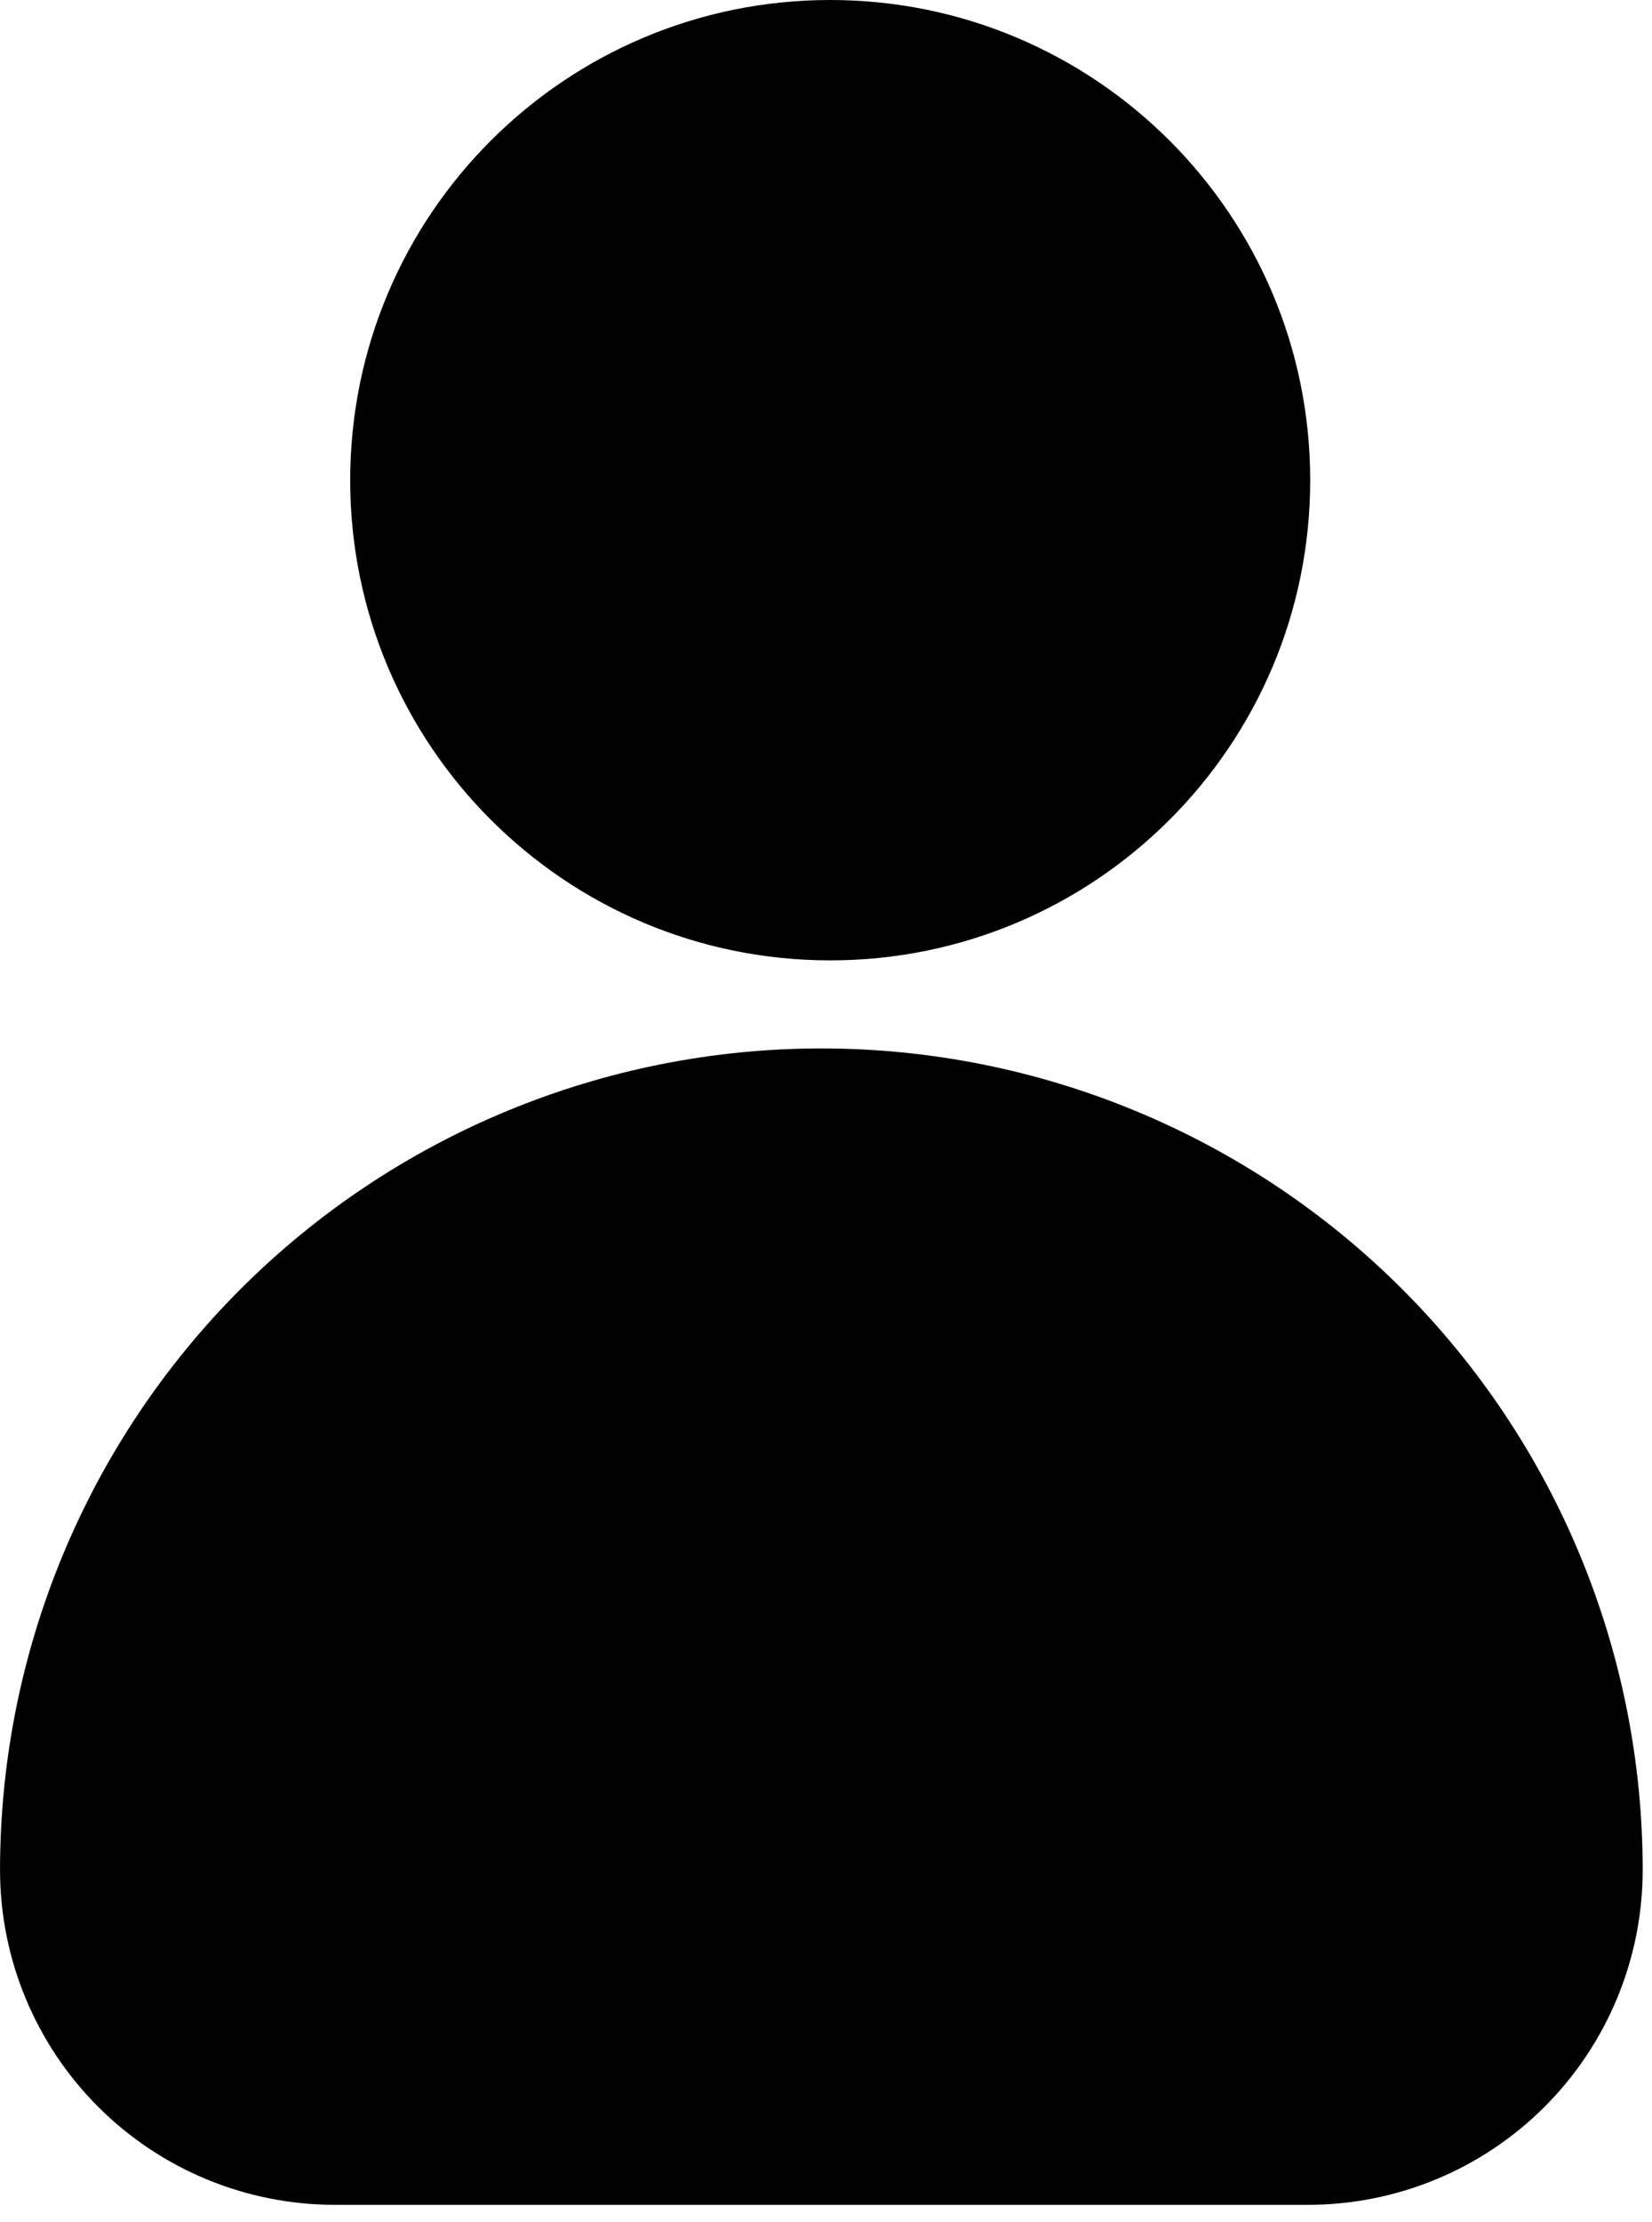
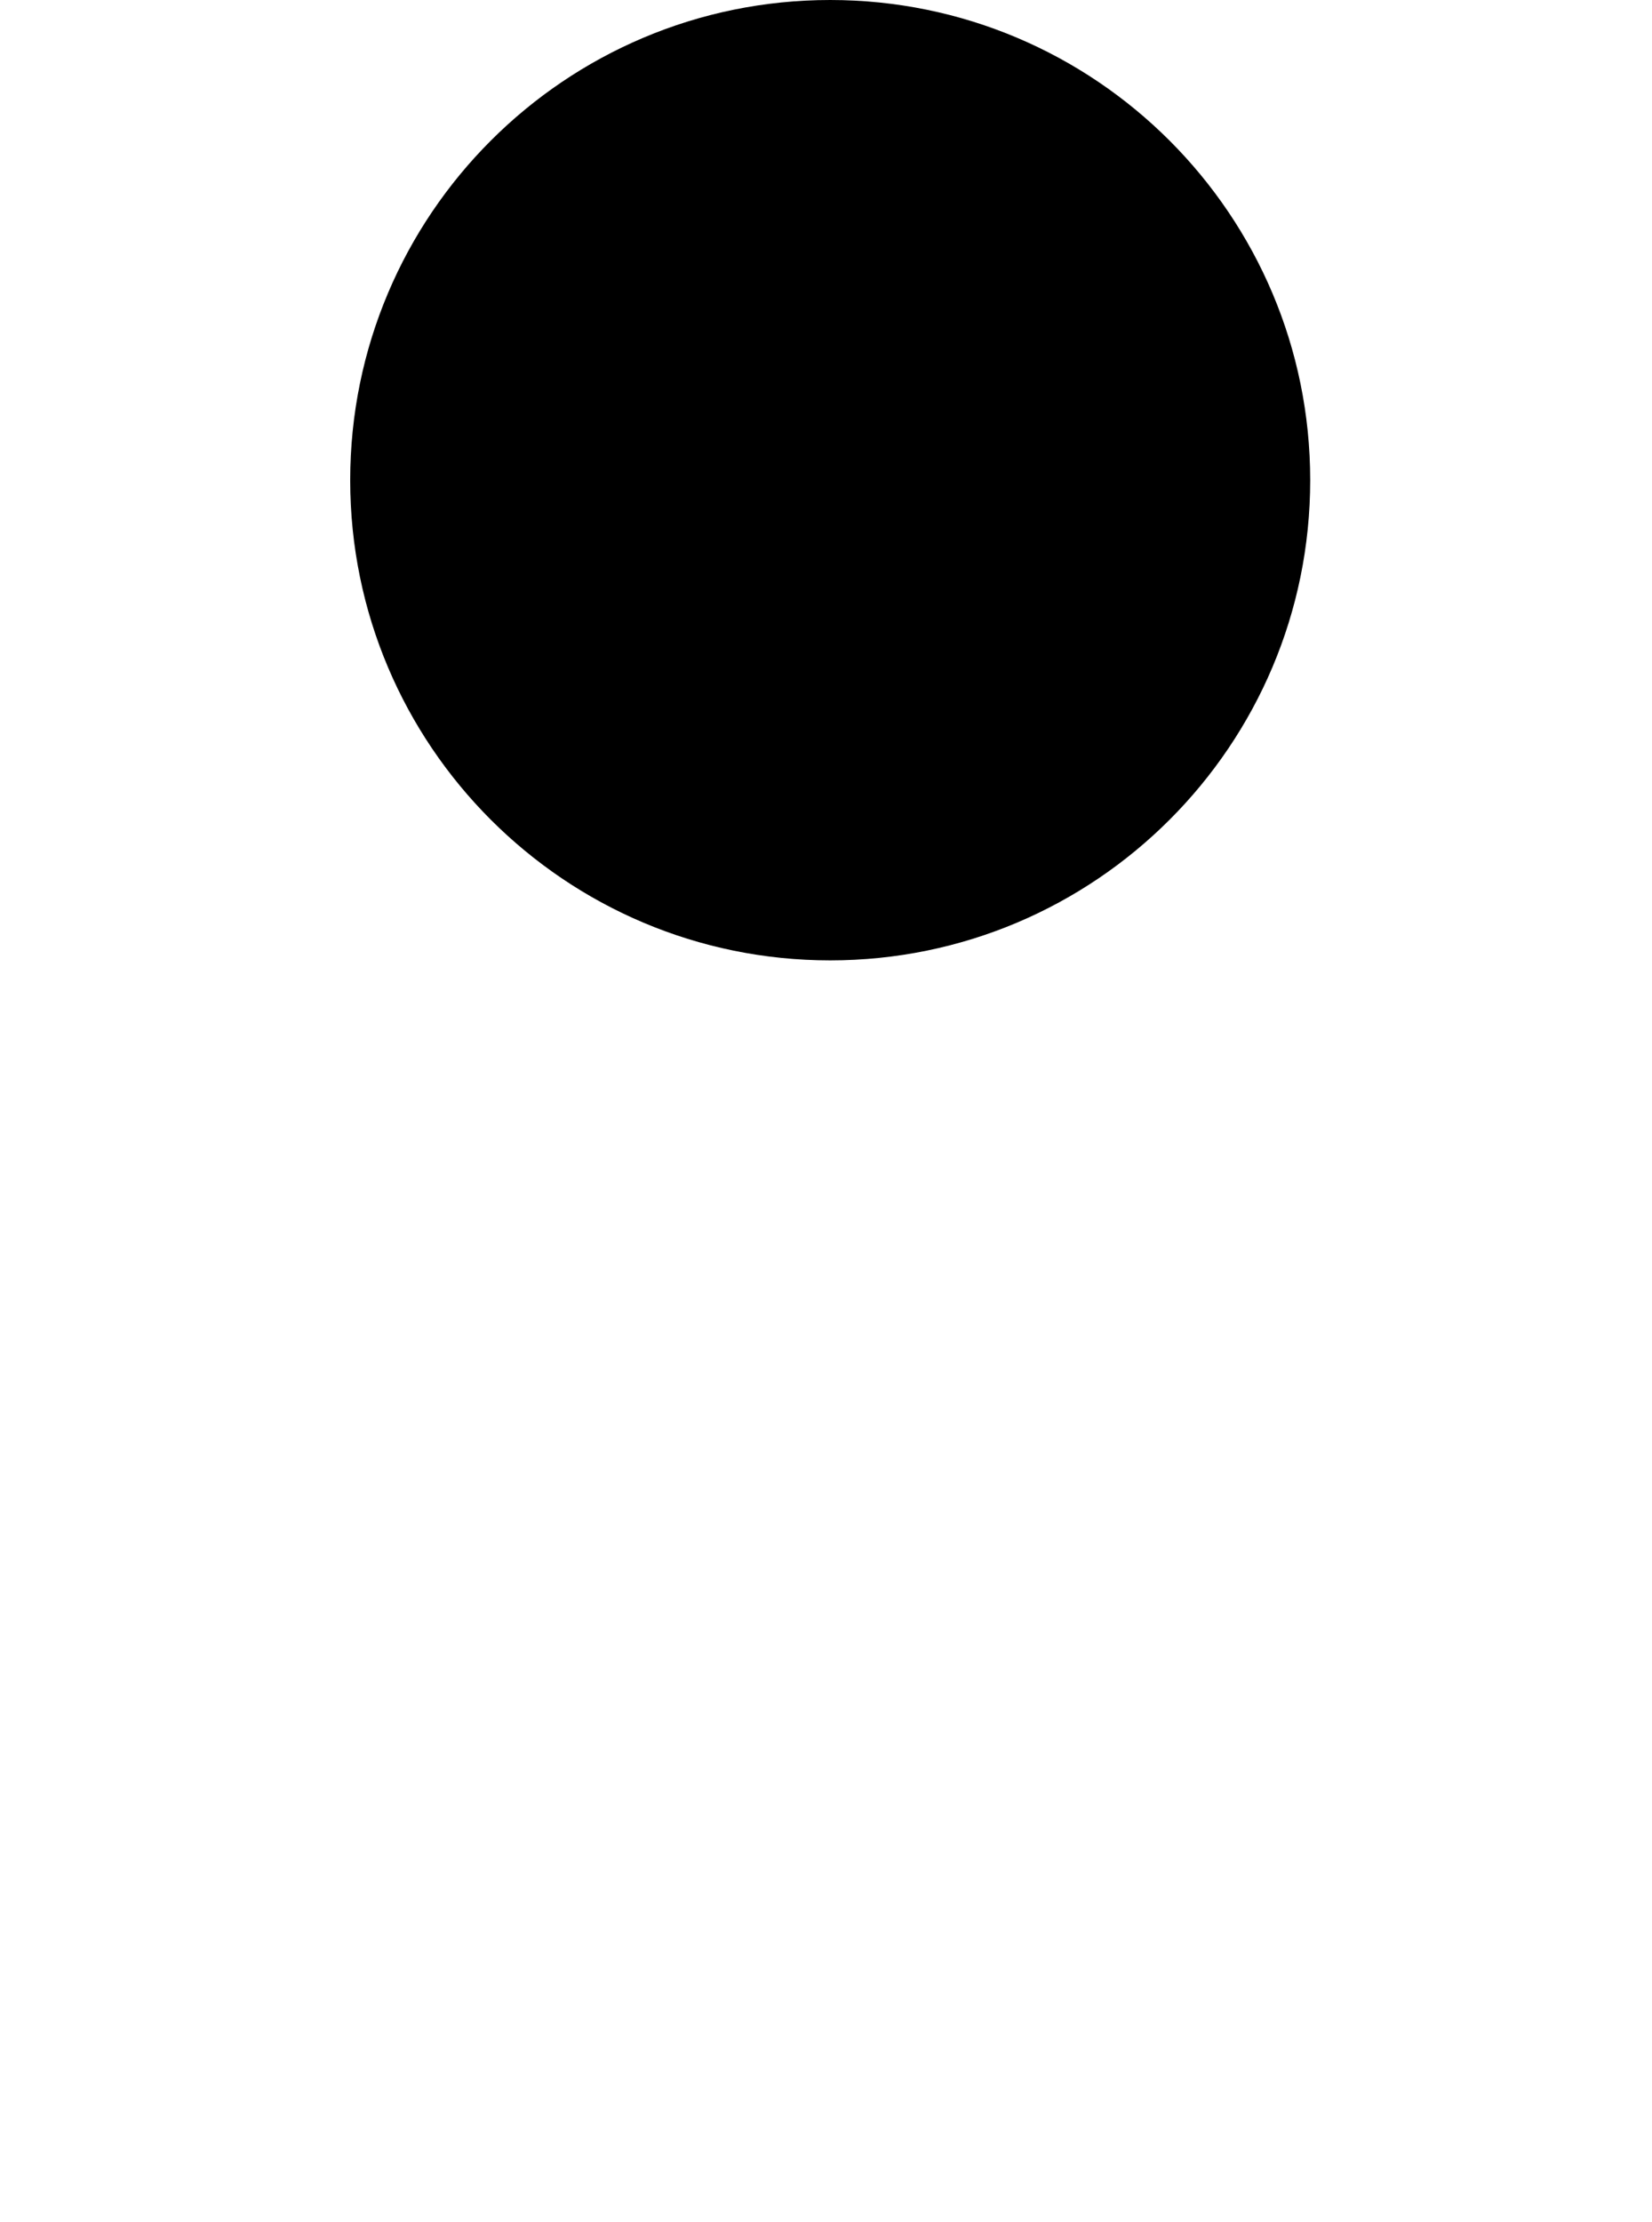
<svg xmlns="http://www.w3.org/2000/svg" width="61" height="82" viewBox="0 0 61 82" fill="none">
-   <path d="M60.656 69.023C60.656 60.977 57.462 53.266 51.775 47.577C46.085 41.89 38.37 38.695 30.329 38.695C22.287 38.695 14.572 41.89 8.882 47.577C3.196 53.266 0.001 60.978 0.001 69.023C0.004 72.3 1.308 75.441 3.625 77.757C5.942 80.075 9.086 81.375 12.363 81.375H48.295C51.572 81.375 54.715 80.075 57.033 77.757C59.35 75.44 60.653 72.3 60.656 69.023Z" fill="black" />
  <path d="M12.931 17.724C12.931 27.511 20.868 35.445 30.655 35.445C40.442 35.445 48.379 27.511 48.379 17.724C48.379 7.934 40.442 0 30.655 0C20.868 0 12.931 7.934 12.931 17.724Z" fill="black" />
</svg>